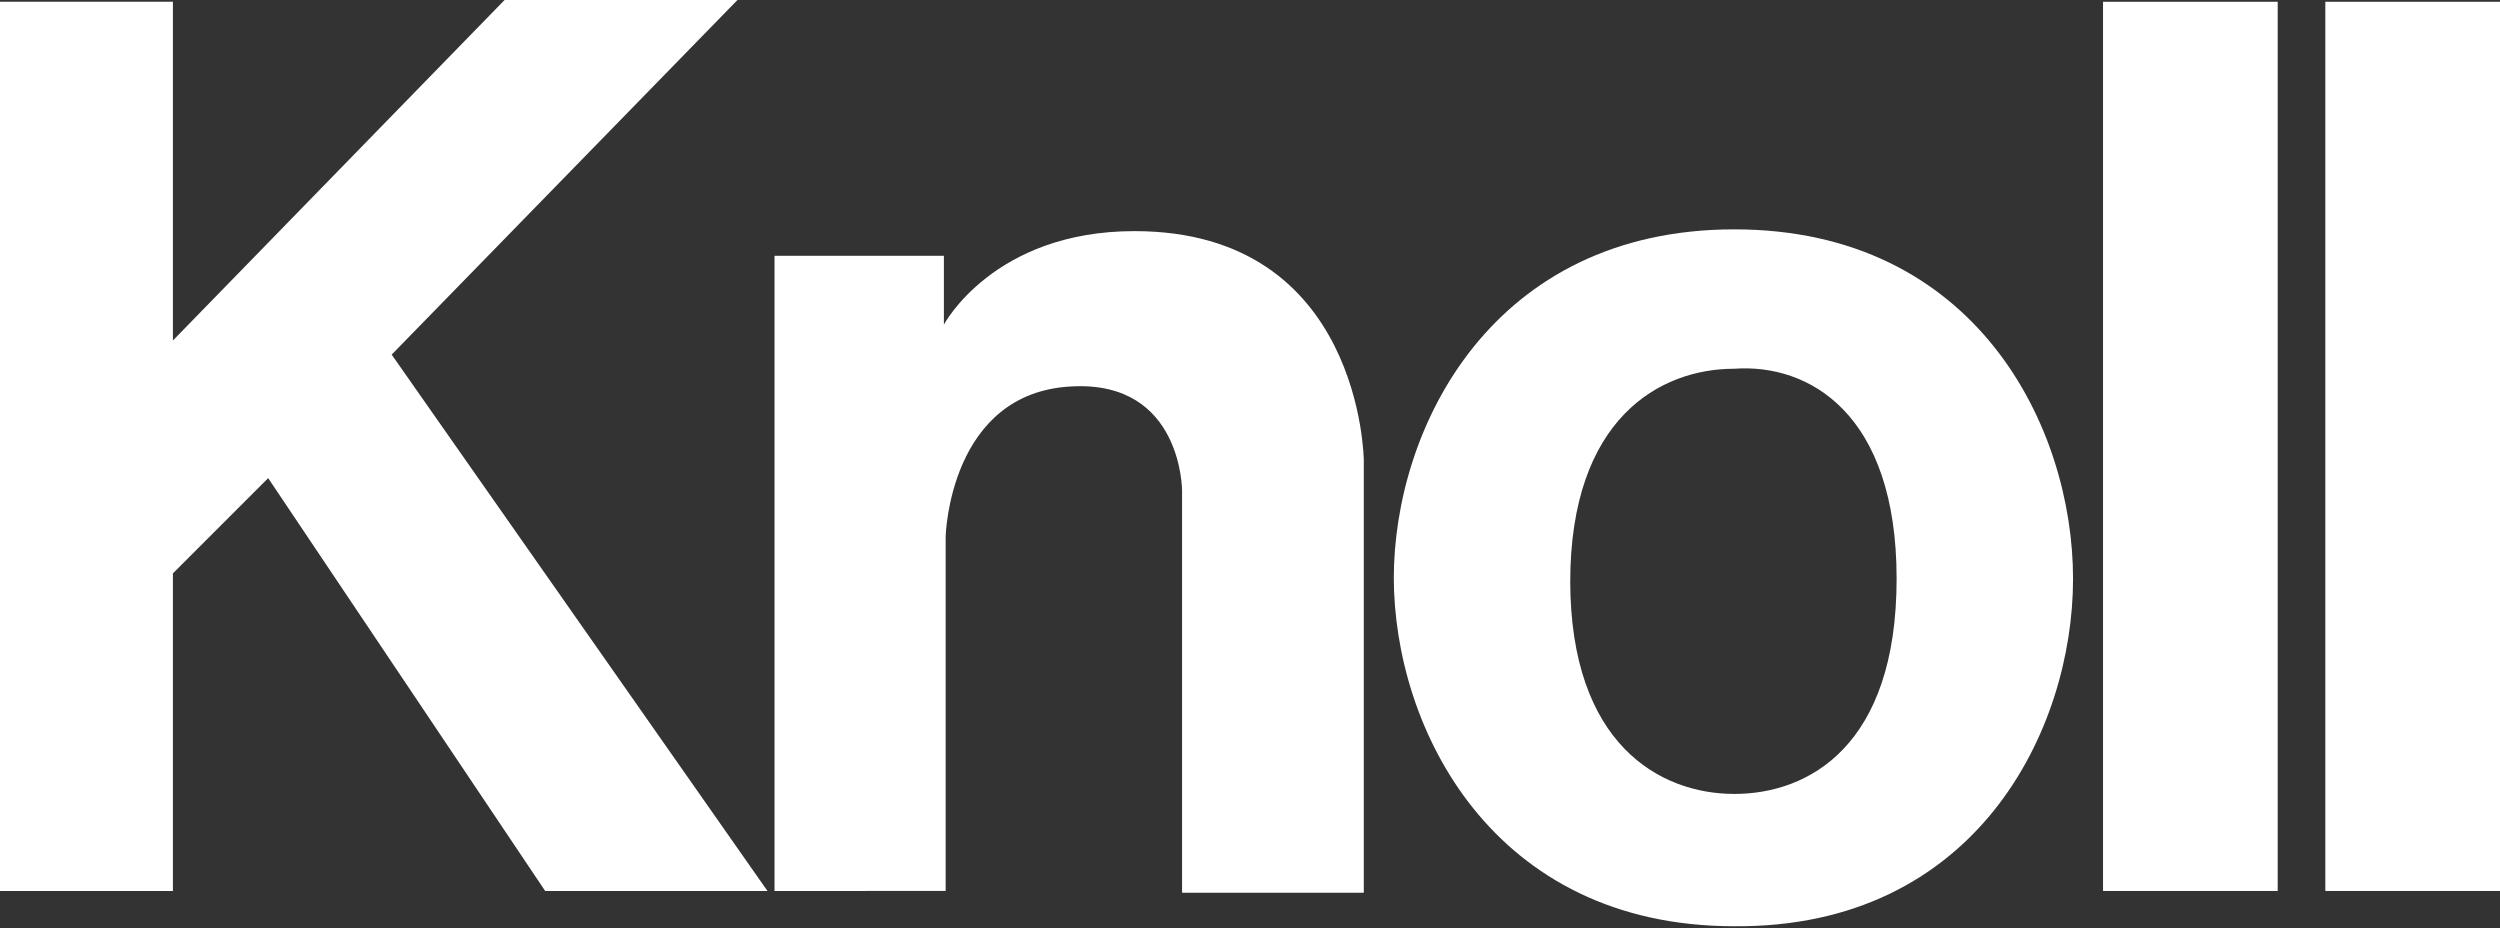
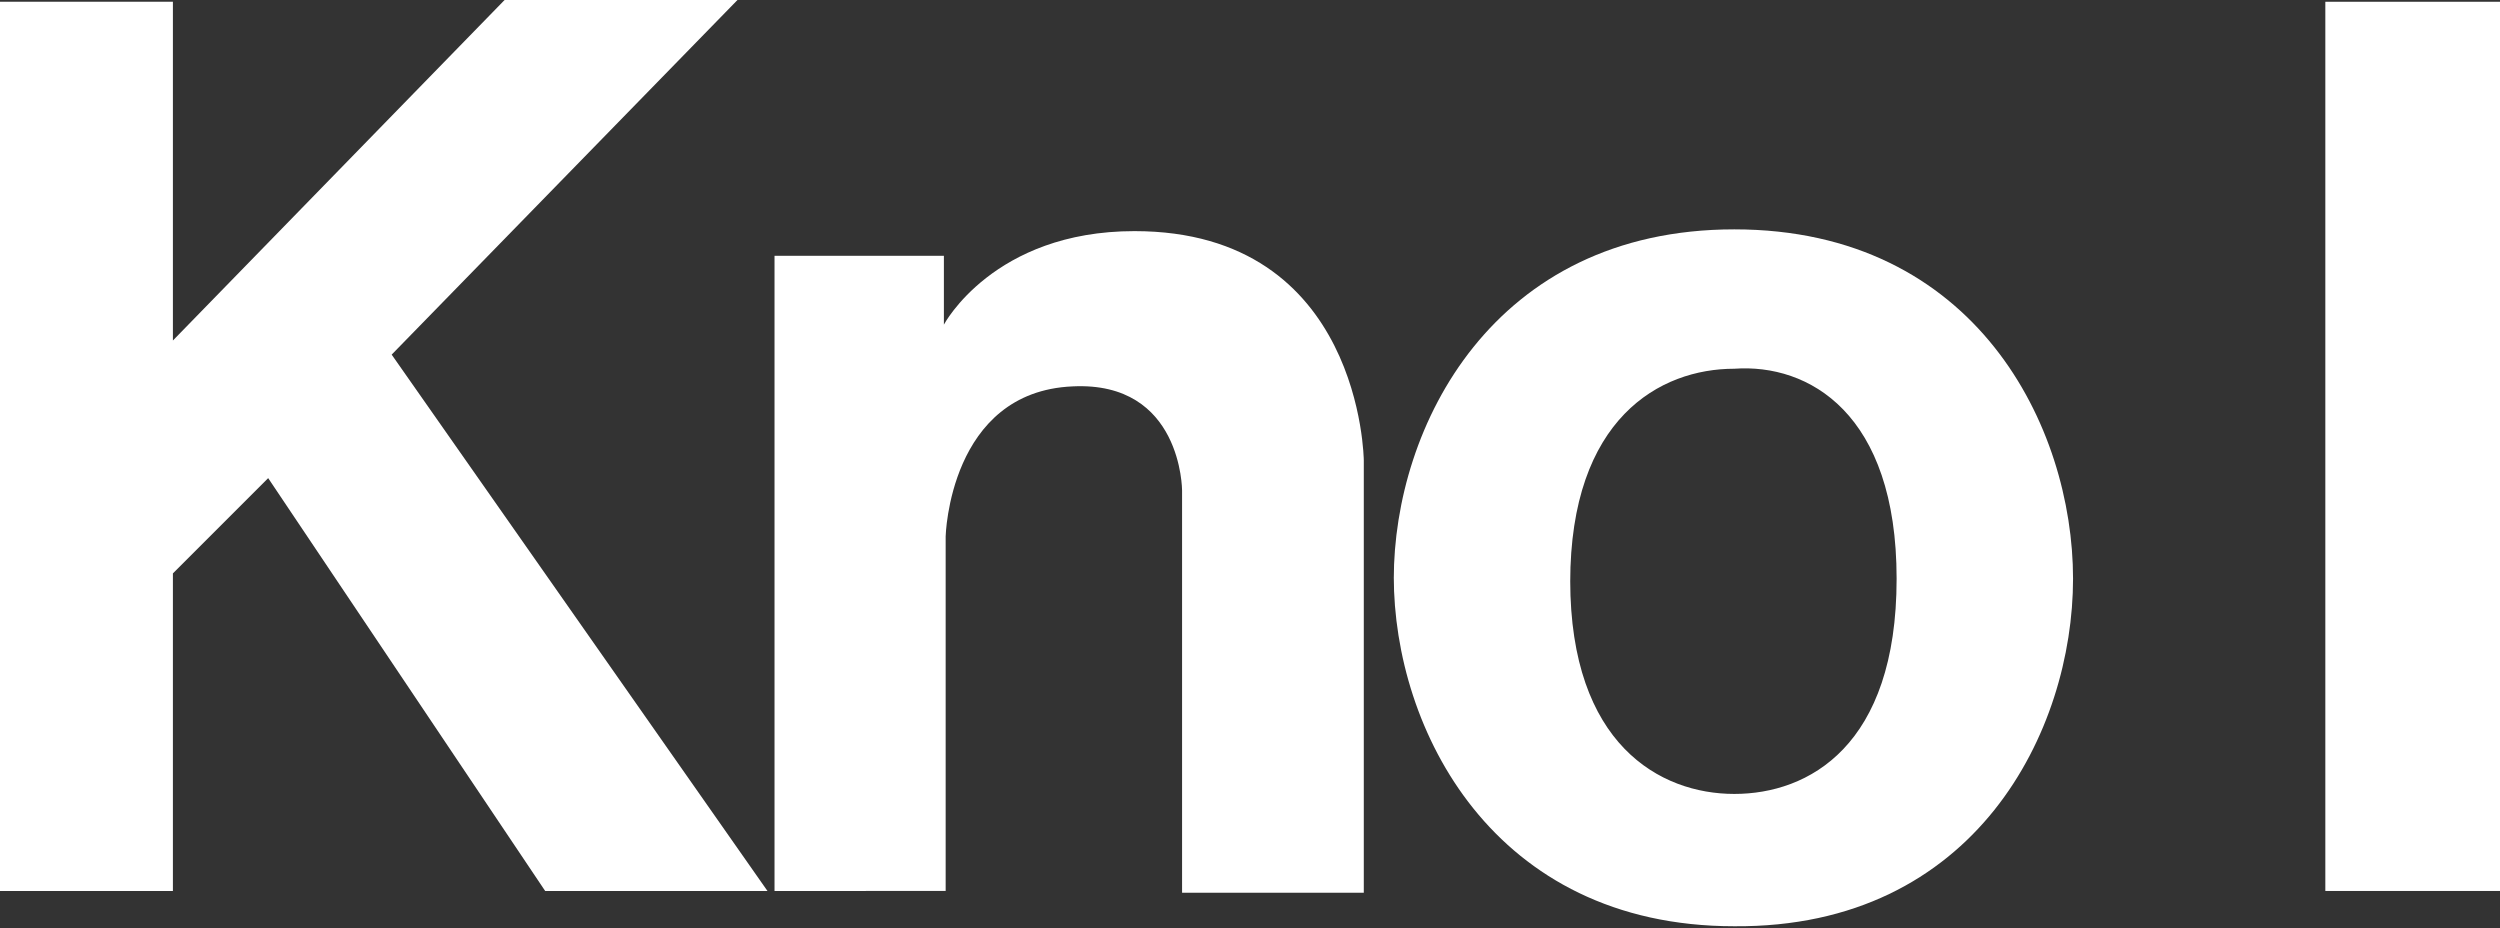
<svg xmlns="http://www.w3.org/2000/svg" version="1.1" id="Layer_1" x="0px" y="0px" viewBox="0 0 141.7 52.6" style="enable-background:new 0 0 141.7 52.6;" xml:space="preserve">
  <rect x="0" y="0" width="141.7" height="52.6" fill="#333333" stroke="none" />
  <style type="text/css">
  .st0{fill:#FFFFFF;}
 </style>
  <g>
    <polygon class="st0" points="28.6,0 9.8,19.3 9.8,0.1 0,0.1 0,50.5 9.8,50.5 9.8,32.5 15.2,27.1 30.9,50.5 43.5,50.5 22.2,20.1    41.8,0  ">
  </polygon>
    <path class="st0" d="M43.9,50.5v-36h9.6v3.9c0,0,2.8-5.3,10.8-5.3c12.9,0,13,13,13,13v24.5H67V27.8c0,0,0-6.2-6.2-5.9   c-7,0.3-7.2,8.5-7.2,8.5v20.1H43.9z">
  </path>
-     <path class="st0" d="M117.5,32.8L117.5,32.8c0-8.6-5.5-19.8-19.2-19.8C84.6,13,79,24.2,79,32.8v0v-0.1v0c0,8.6,5.6,19.8,19.3,19.8   C112,52.6,117.5,41.4,117.5,32.8L117.5,32.8L117.5,32.8z M107.5,32.8L107.5,32.8c0,9.5-5,12.2-9.2,12.2c-4.2,0-9.3-2.8-9.3-12.1v0   v0.1v0c0-9.3,5.1-12.1,9.3-12.1C102.5,20.6,107.5,23.4,107.5,32.8L107.5,32.8L107.5,32.8z">
+     <path class="st0" d="M117.5,32.8L117.5,32.8c0-8.6-5.5-19.8-19.2-19.8C84.6,13,79,24.2,79,32.8v0v-0.1c0,8.6,5.6,19.8,19.3,19.8   C112,52.6,117.5,41.4,117.5,32.8L117.5,32.8L117.5,32.8z M107.5,32.8L107.5,32.8c0,9.5-5,12.2-9.2,12.2c-4.2,0-9.3-2.8-9.3-12.1v0   v0.1v0c0-9.3,5.1-12.1,9.3-12.1C102.5,20.6,107.5,23.4,107.5,32.8L107.5,32.8L107.5,32.8z">
  </path>
-     <rect x="119.2" y="0.1" class="st0" width="9.9" height="50.4">
-   </rect>
    <rect x="131.8" y="0.1" class="st0" width="10" height="50.4">
  </rect>
  </g>
</svg>